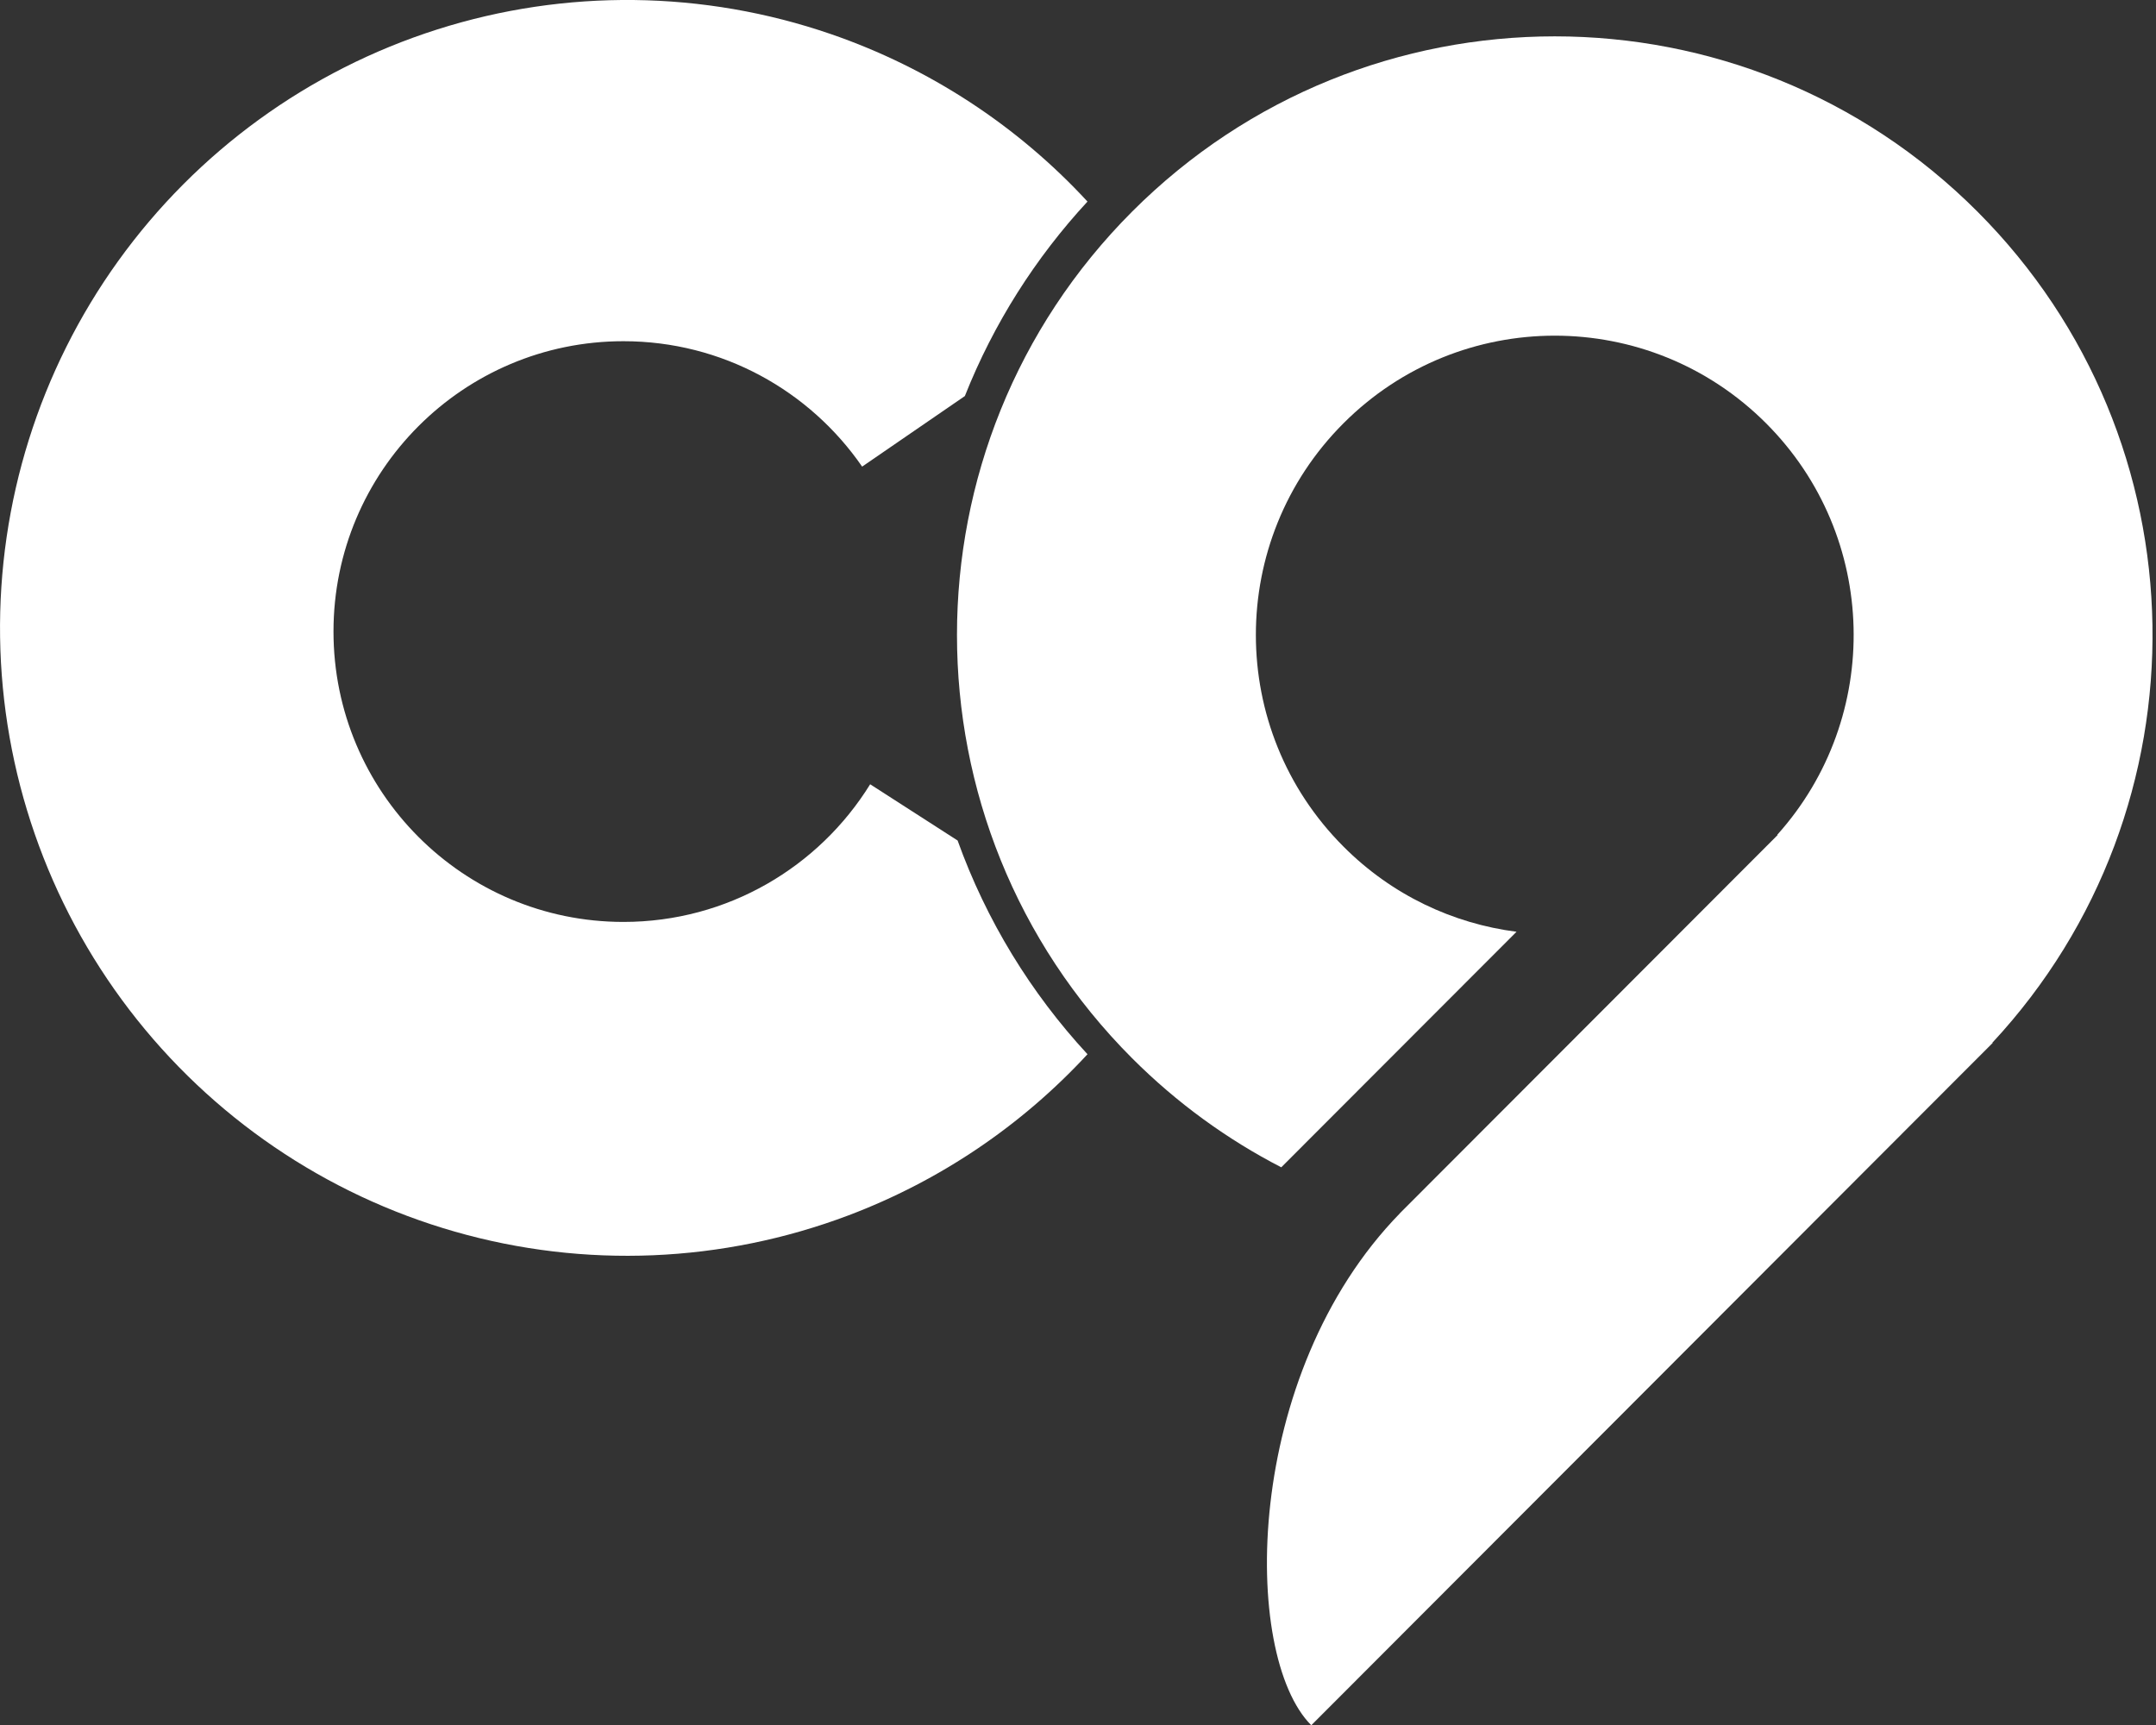
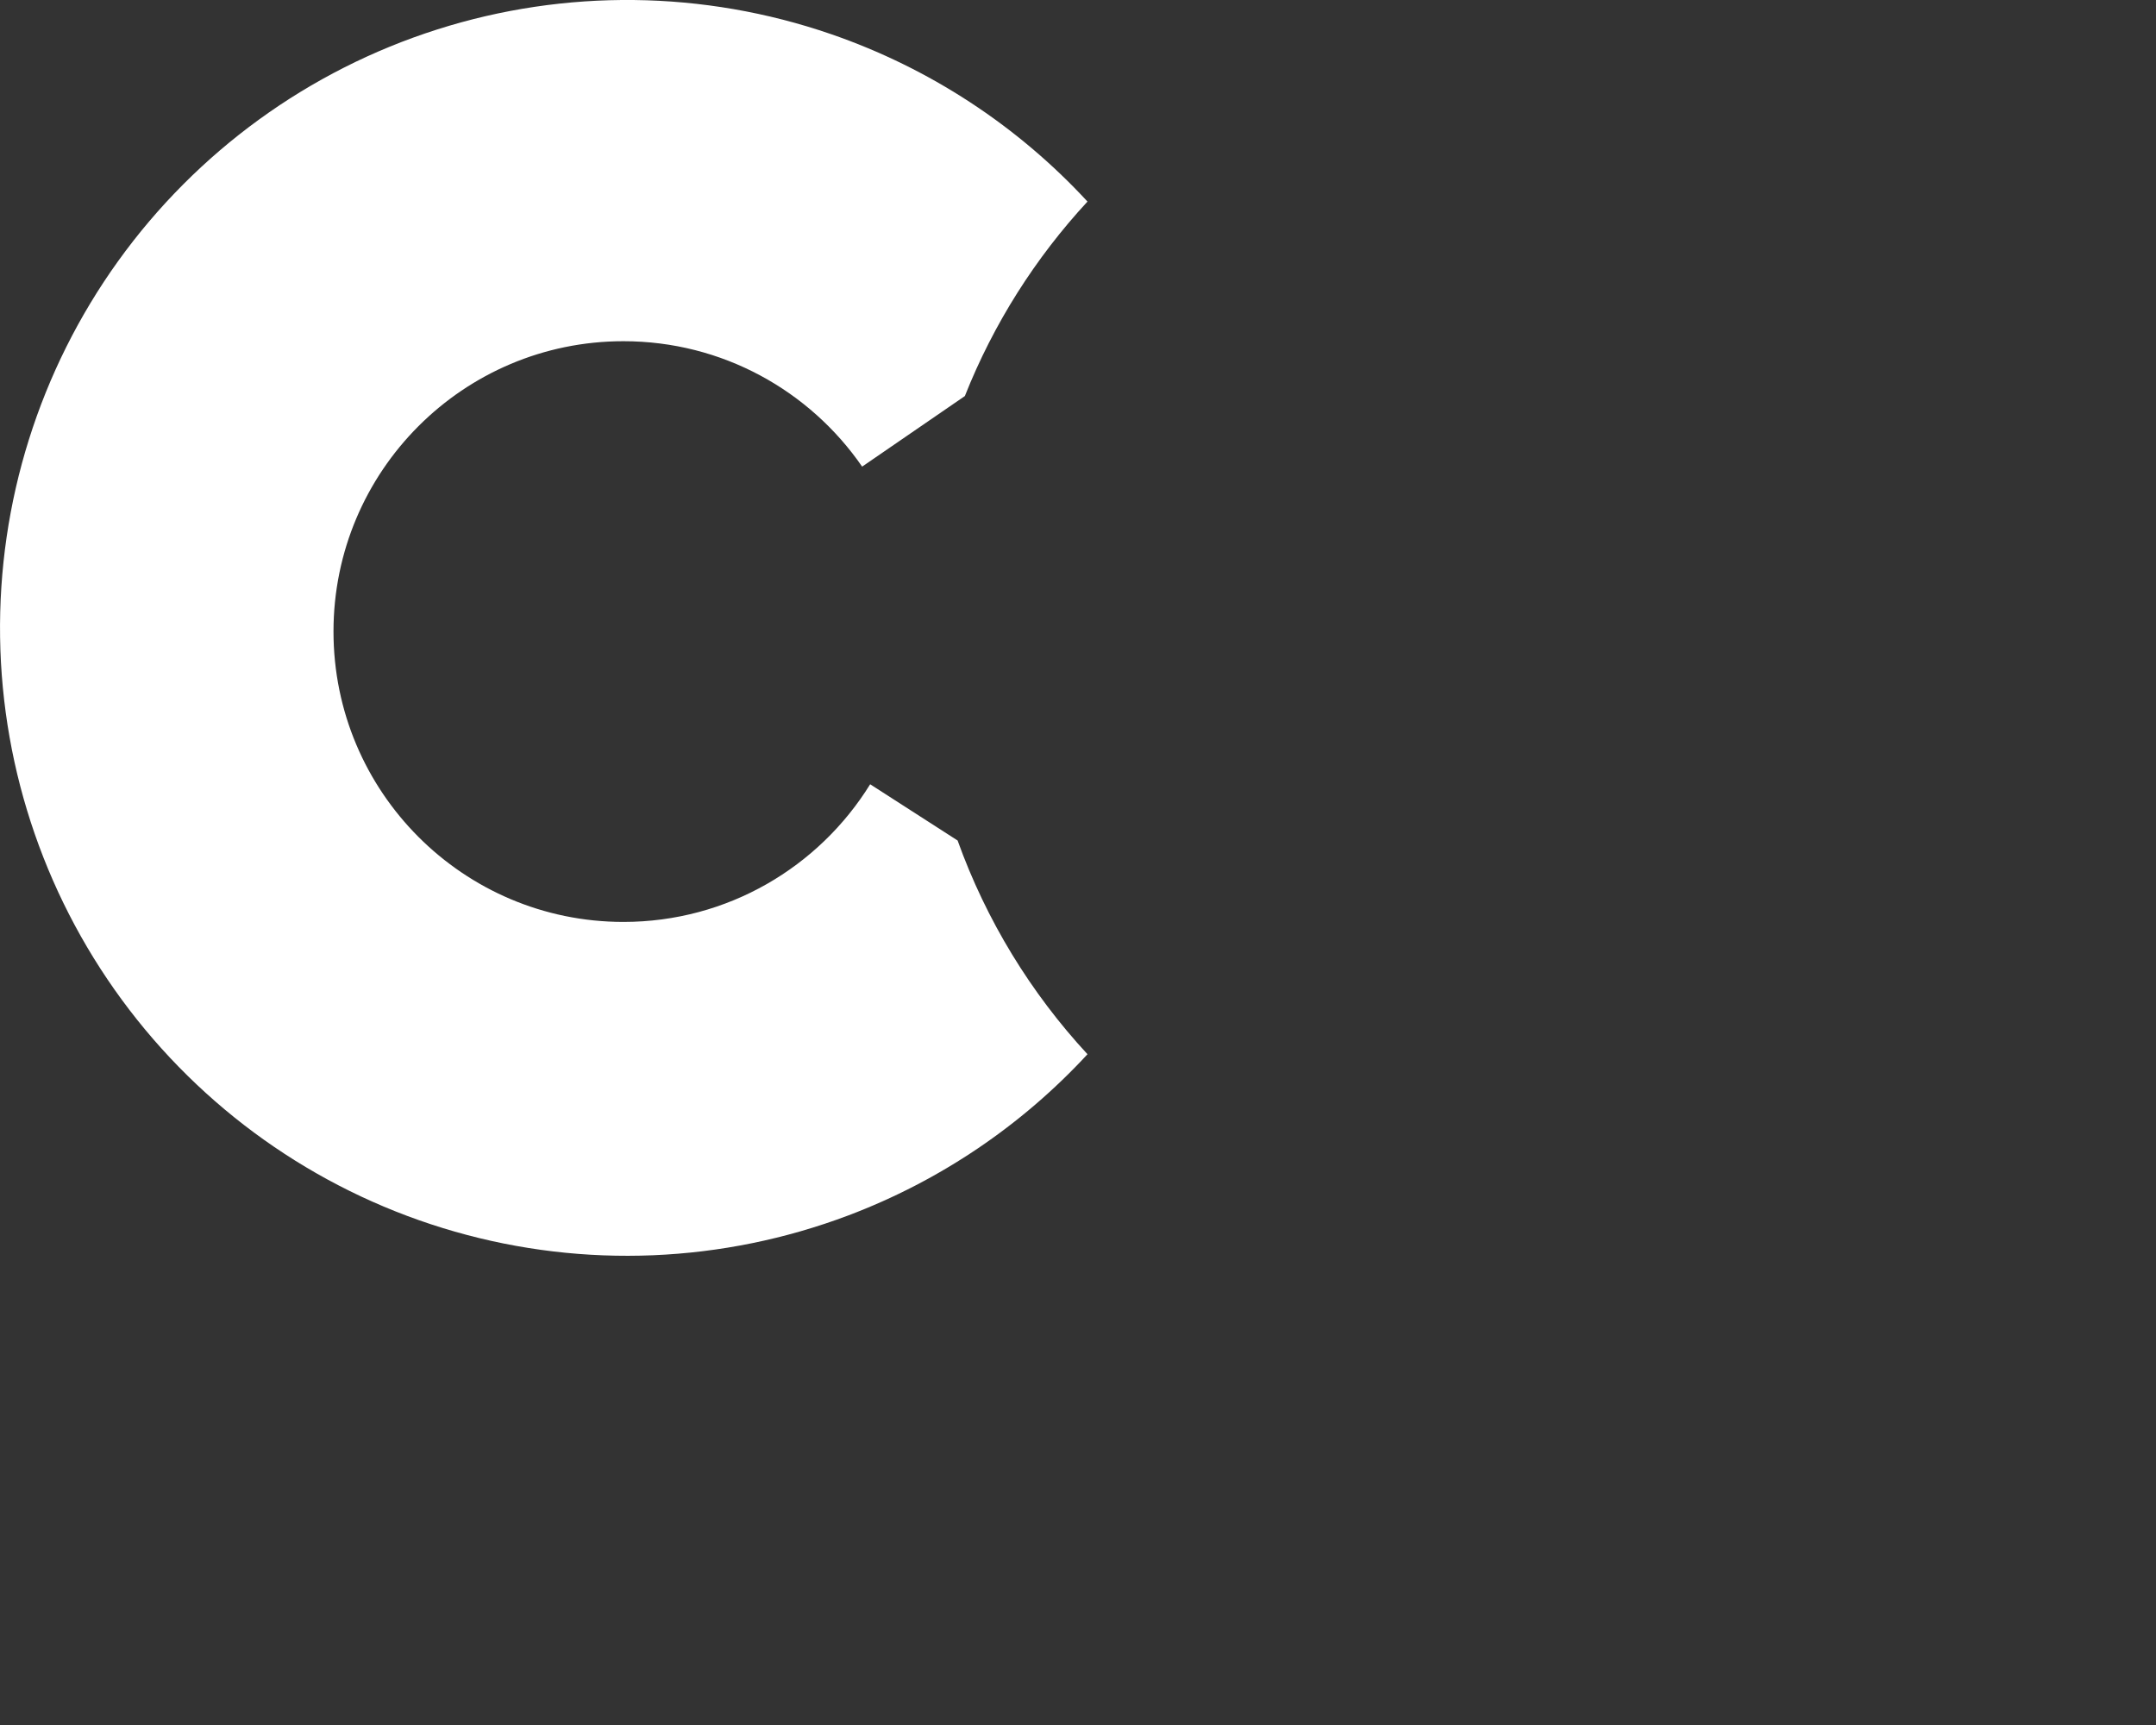
<svg xmlns="http://www.w3.org/2000/svg" width="25" height="20" viewBox="0 0 25 20" fill="none">
  <rect x="0" y="0" width="25" height="20" fill="#333333" stroke="none" />
  <path d="M5.068 0.342C6.556 -0.132 8.157 -0.113 9.634 0.395C10.776 0.788 11.797 1.457 12.61 2.337C12.007 2.989 11.521 3.752 11.188 4.592L9.997 5.41C9.39 4.531 8.377 3.956 7.229 3.956C5.372 3.956 3.867 5.463 3.867 7.322C3.867 9.181 5.372 10.689 7.229 10.689C8.438 10.689 9.497 10.051 10.09 9.093L11.104 9.745C11.437 10.673 11.954 11.514 12.61 12.223C11.847 13.049 10.9 13.69 9.839 14.091C8.377 14.643 6.777 14.71 5.275 14.28C3.774 13.851 2.45 12.949 1.5 11.708C0.55 10.467 0.024 8.952 0.001 7.389C-0.022 5.825 0.458 4.296 1.37 3.027C2.283 1.758 3.579 0.816 5.068 0.342Z" fill="white" />
-   <path d="M22.93 2.454C20.223 -0.256 15.834 -0.256 13.127 2.454C10.42 5.165 10.42 9.559 13.127 12.269C13.649 12.791 14.234 13.213 14.857 13.534L17.585 10.803C16.851 10.709 16.141 10.38 15.578 9.815C14.224 8.46 14.224 6.263 15.578 4.908C16.931 3.553 19.125 3.553 20.479 4.908C21.788 6.218 21.831 8.316 20.609 9.678L20.612 9.682L16.233 14.066L16.234 14.066C14.409 15.936 14.393 19.191 15.205 20.003L23.107 12.091L23.102 12.09C25.635 9.368 25.578 5.106 22.93 2.454Z" fill="white" />
</svg>